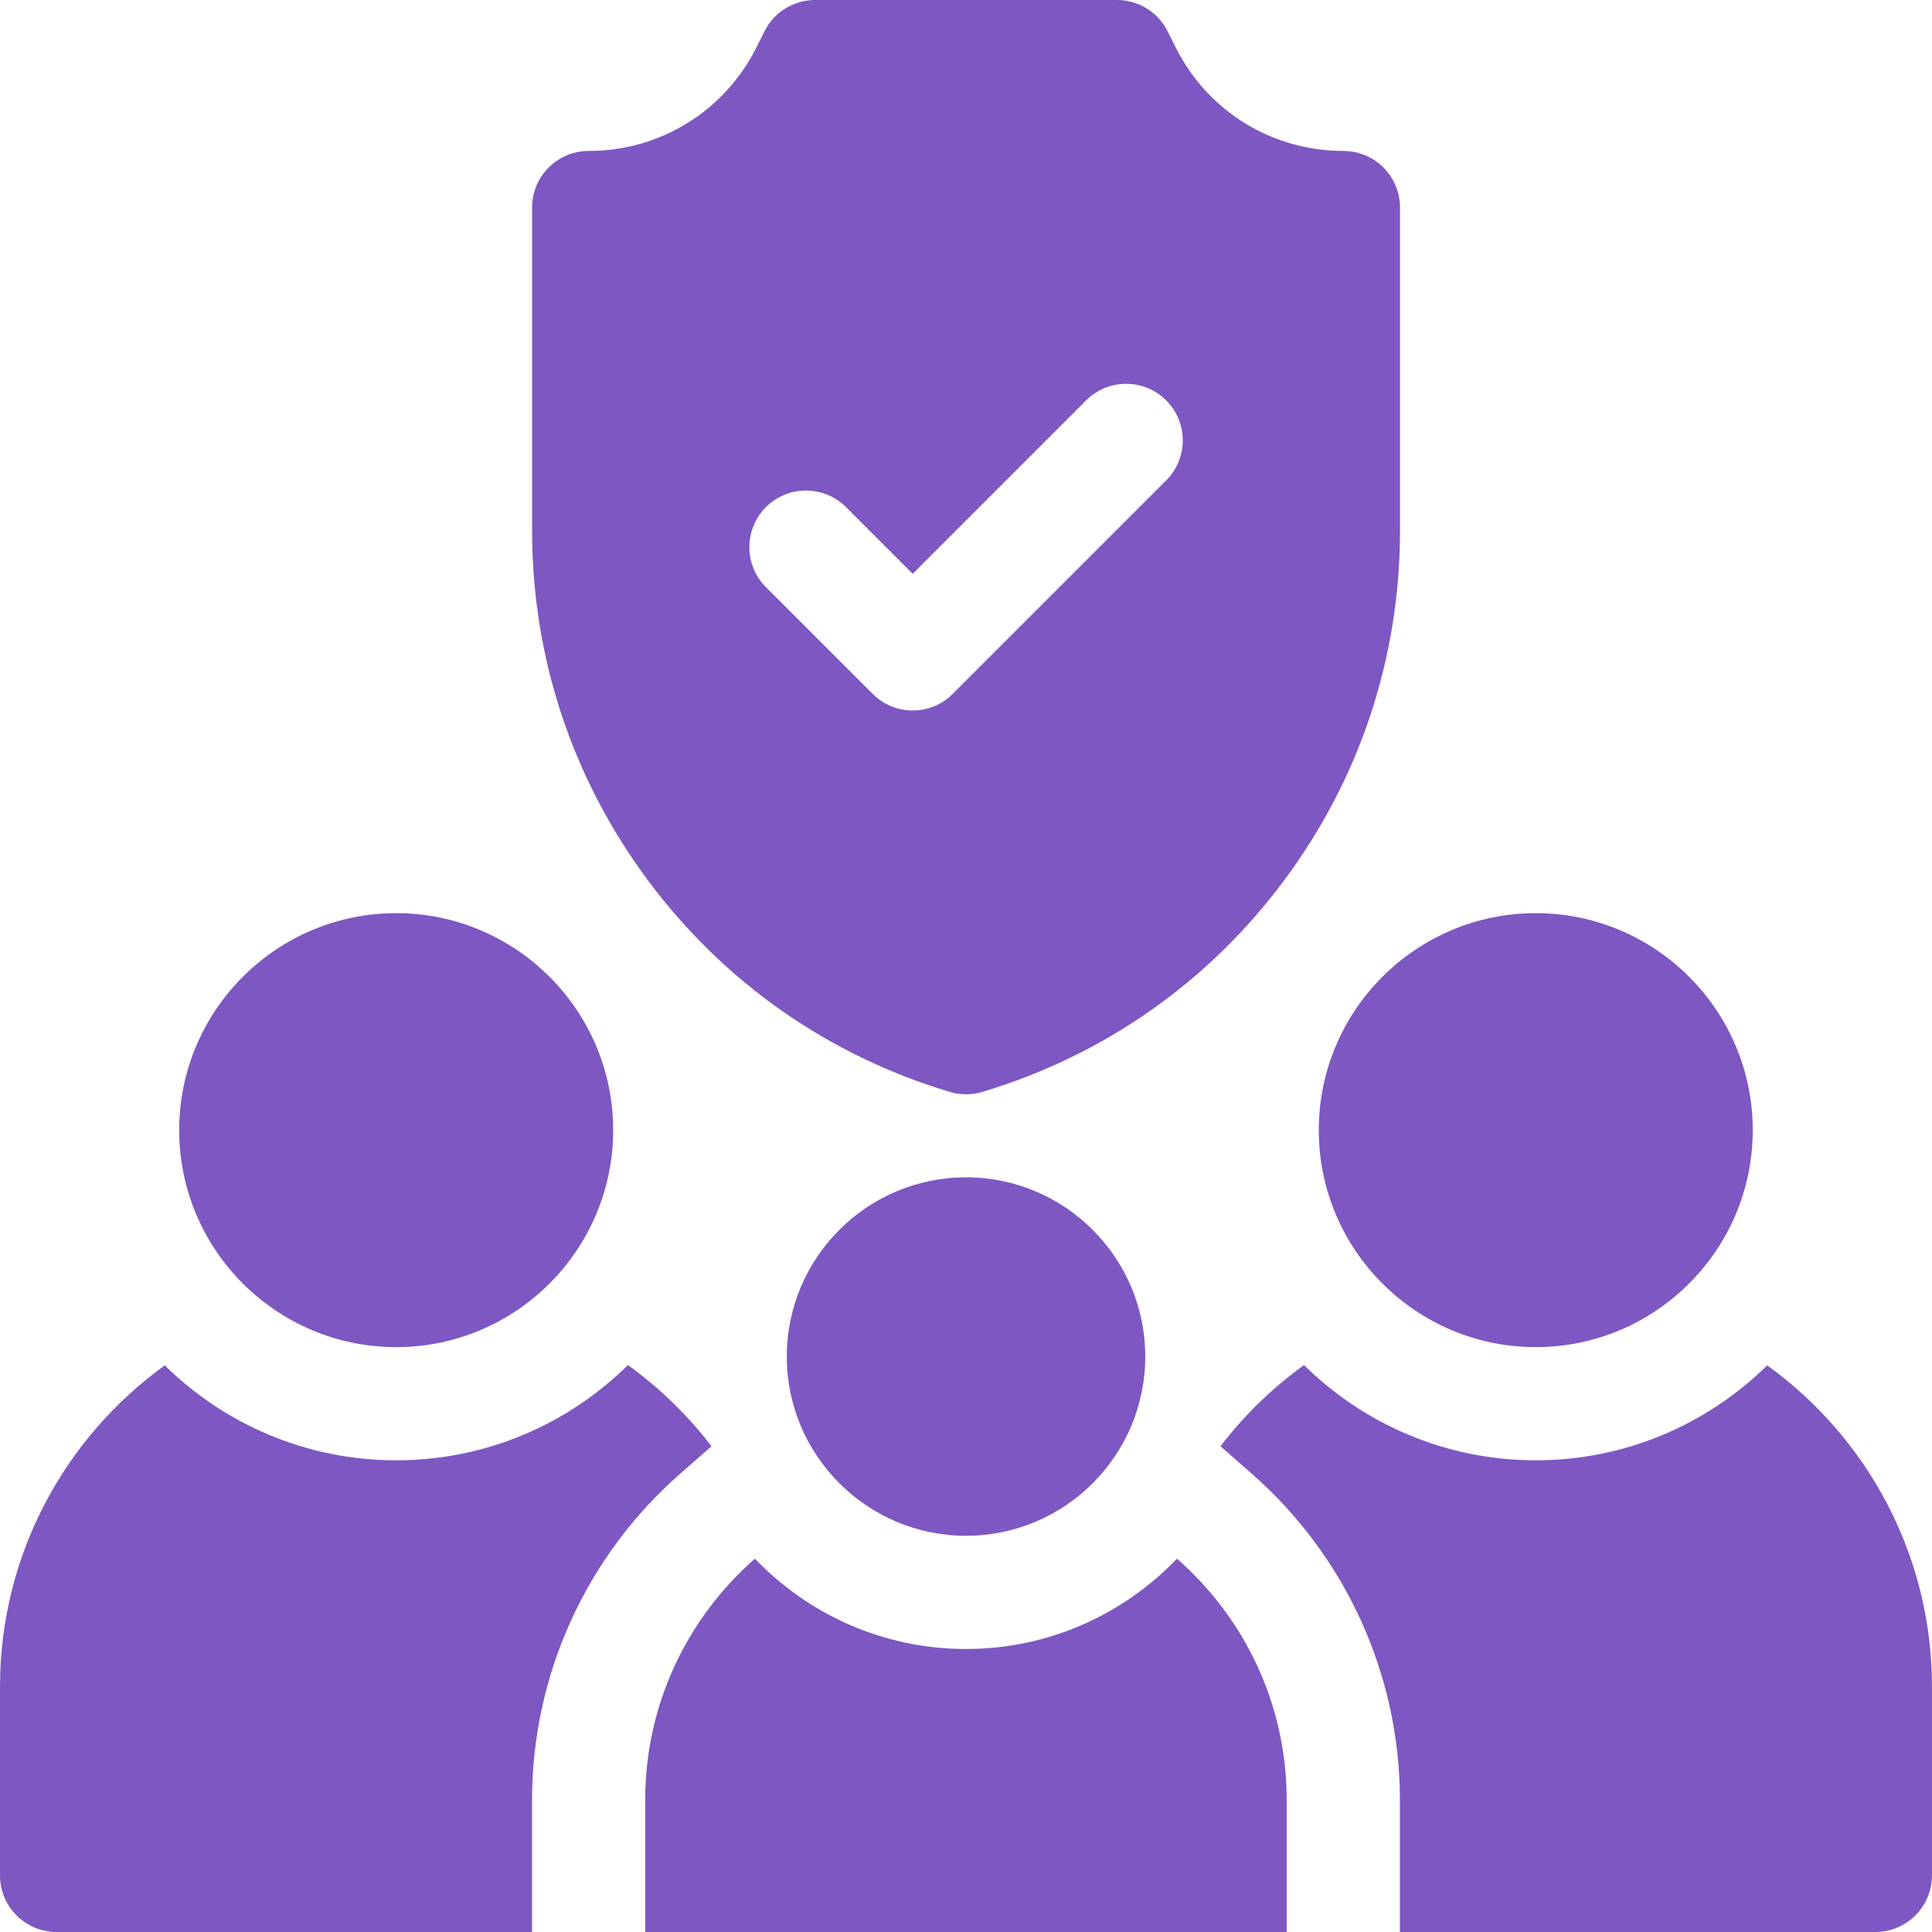
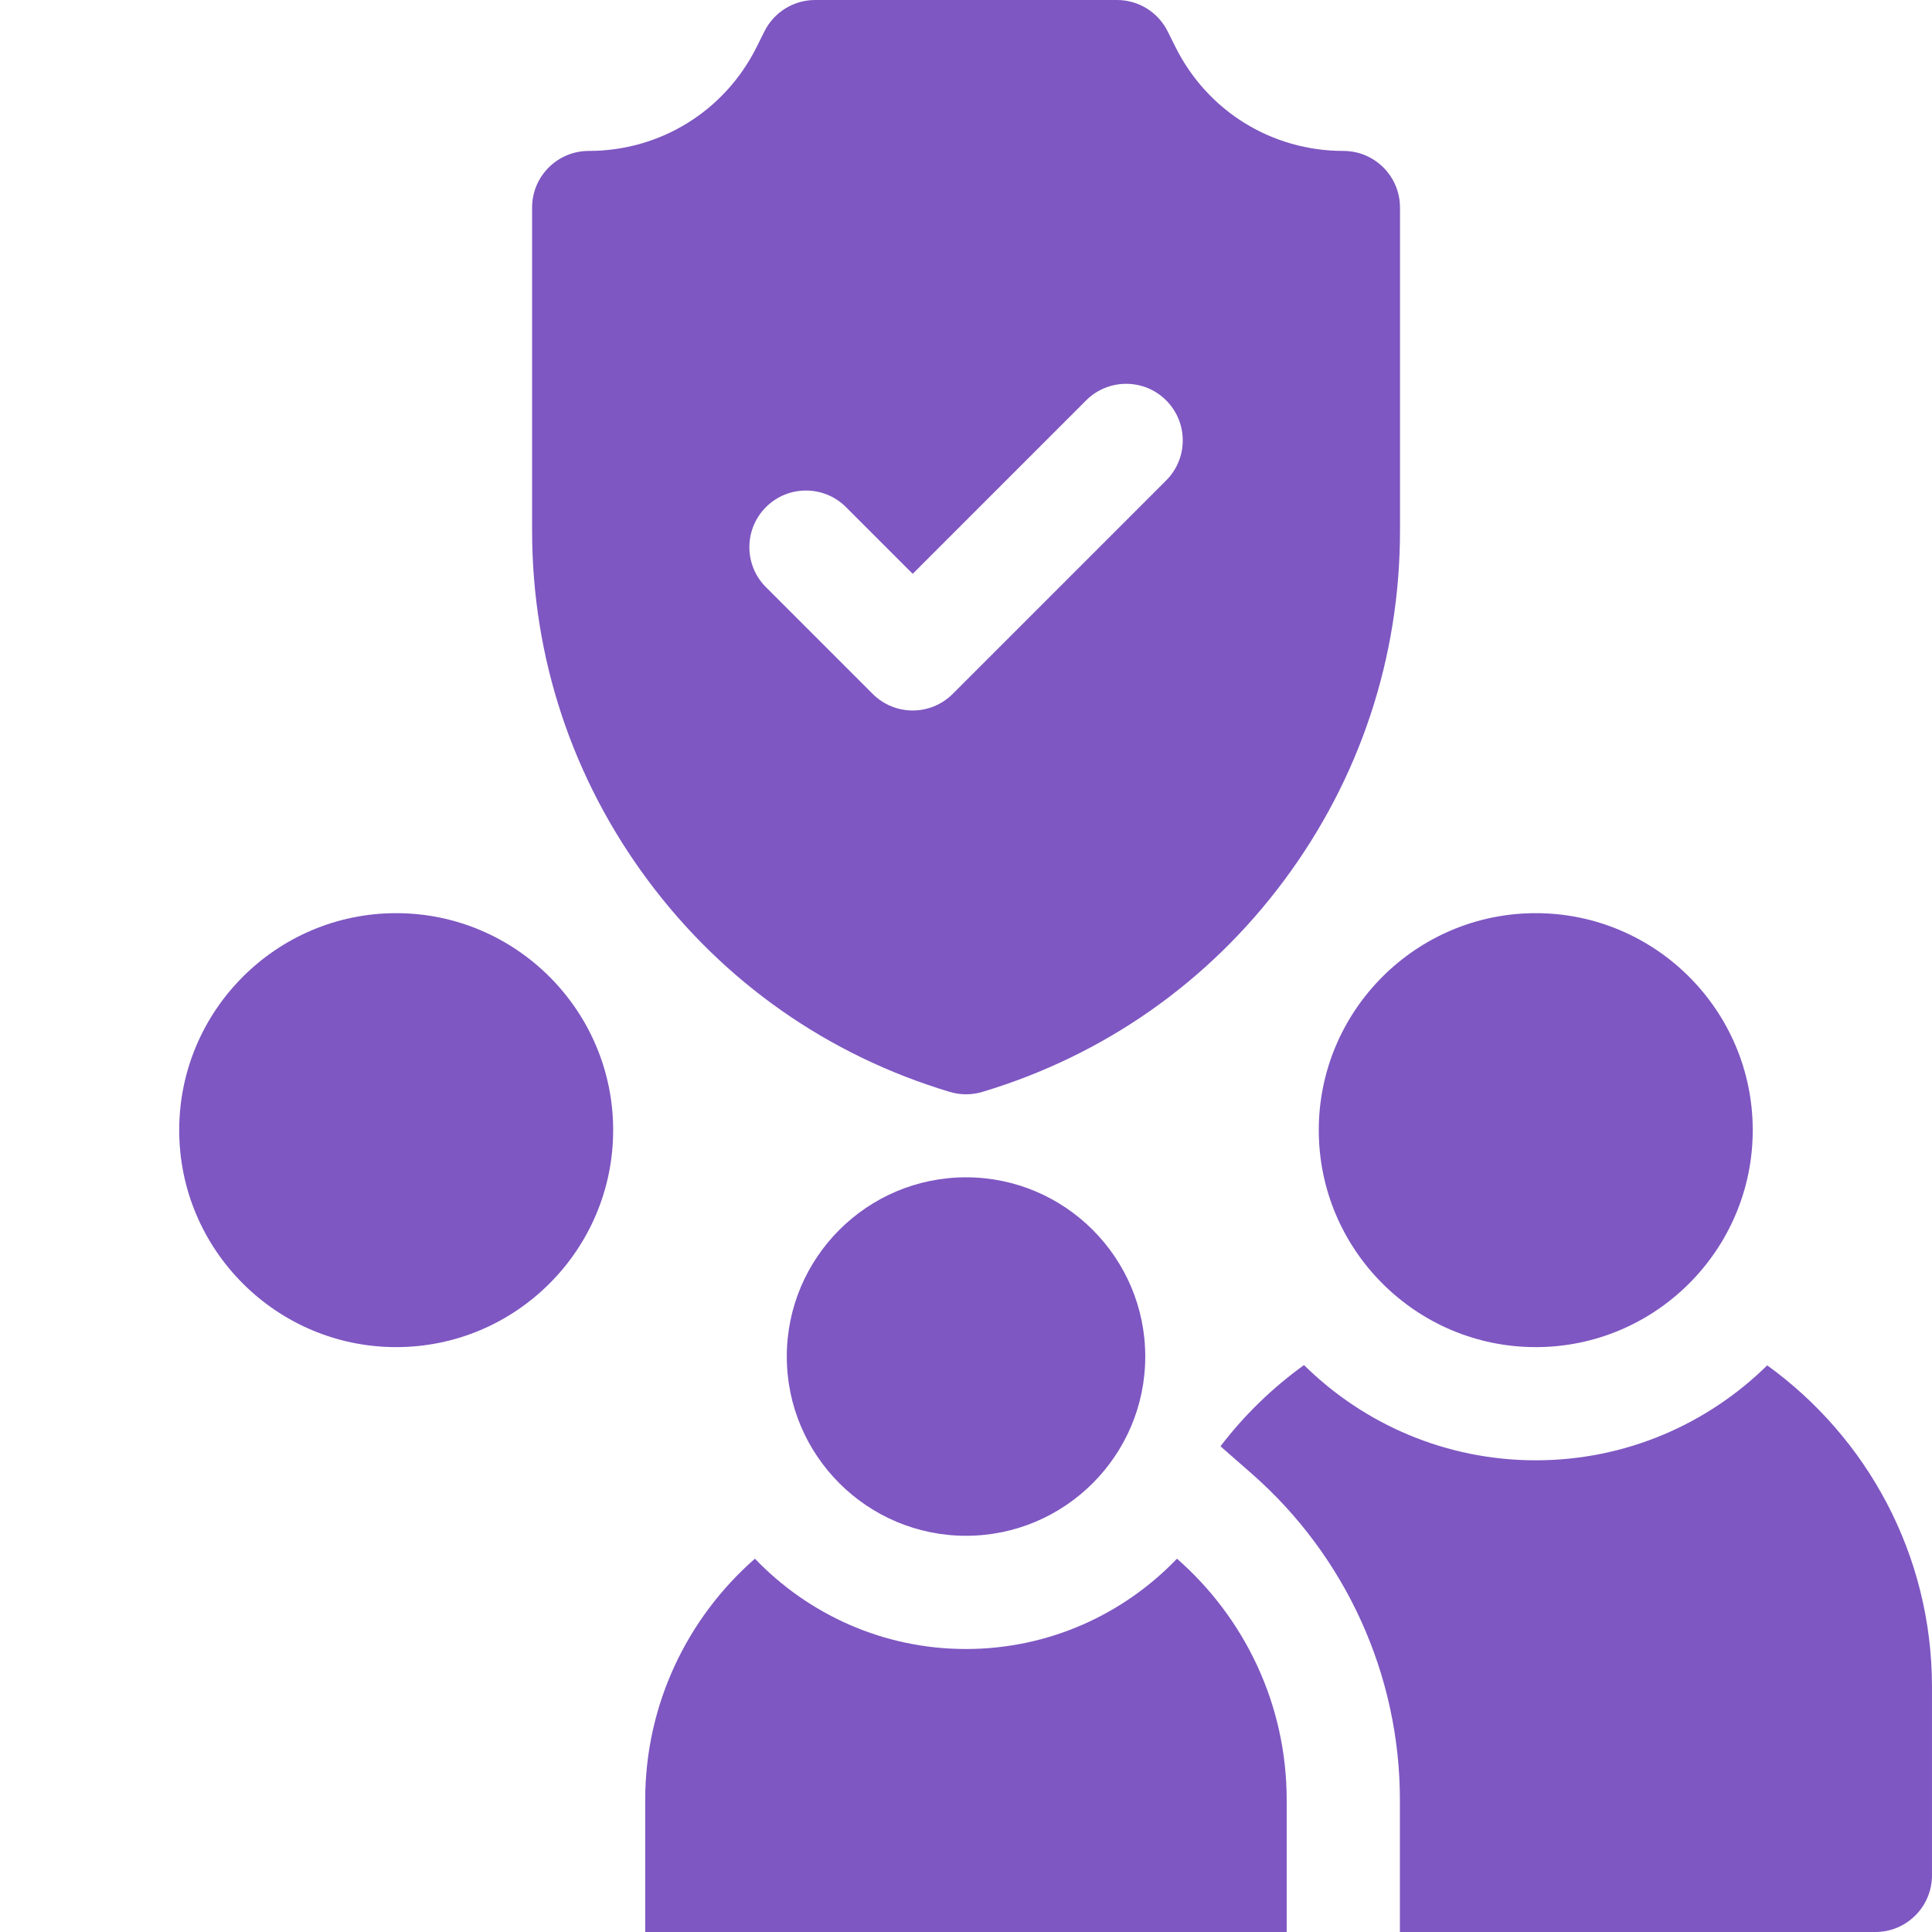
<svg xmlns="http://www.w3.org/2000/svg" width="75" height="75" viewBox="0 0 75 75" fill="none">
  <path d="M59.618 52.295C54.974 52.295 51.195 48.517 51.195 43.872C51.195 39.228 54.974 35.449 59.618 35.449C64.263 35.449 68.041 39.228 68.041 43.872C68.041 48.517 64.263 52.295 59.618 52.295Z" fill="#7E57C2" />
  <path d="M15.38 52.295C10.735 52.295 6.957 48.517 6.957 43.872C6.957 39.228 10.735 35.449 15.38 35.449C20.024 35.449 23.803 39.228 23.803 43.872C23.803 48.517 20.024 52.295 15.38 52.295Z" fill="#7E57C2" />
  <path d="M52.15 5.859C49.374 5.859 46.877 4.317 45.636 1.833L45.327 1.215C44.955 0.47 44.194 0 43.361 0H31.643C30.81 0 30.049 0.47 29.677 1.215L29.368 1.833C28.126 4.317 25.63 5.859 22.854 5.859C21.64 5.859 20.656 6.843 20.656 8.057V20.595C20.656 25.525 22.212 30.221 25.154 34.177C28.097 38.132 32.149 40.971 36.871 42.388C37.077 42.45 37.289 42.48 37.502 42.48C37.715 42.48 37.927 42.45 38.133 42.388C42.855 40.971 46.907 38.132 49.849 34.177C52.792 30.221 54.348 25.525 54.348 20.595V8.057C54.348 6.843 53.364 5.859 52.15 5.859ZM45.27 18.651L36.984 26.937C36.555 27.366 35.993 27.581 35.431 27.581C34.868 27.581 34.306 27.366 33.877 26.937L29.734 22.794C28.876 21.936 28.876 20.545 29.734 19.686C30.592 18.828 31.983 18.828 32.841 19.686L35.431 22.276L42.163 15.543C43.021 14.685 44.413 14.685 45.271 15.543C46.129 16.401 46.129 17.793 45.27 18.651Z" fill="#7E57C2" />
  <path d="M68.603 53.003C66.288 55.281 63.115 56.689 59.618 56.689C56.115 56.689 52.937 55.277 50.621 52.992C49.392 53.878 48.298 54.94 47.379 56.145L48.586 57.202C52.246 60.408 54.344 65.026 54.344 69.873V75H72.802C74.015 75 74.999 74.016 74.999 72.803V65.478C74.999 60.349 72.475 55.799 68.603 53.003Z" fill="#7E57C2" />
-   <path d="M6.396 53.003C2.524 55.799 0 60.349 0 65.478V72.803C0 74.016 0.984 75 2.197 75H20.654V69.873C20.654 65.026 22.753 60.408 26.413 57.202L27.62 56.145C26.701 54.94 25.607 53.878 24.377 52.992C22.062 55.277 18.883 56.689 15.381 56.689C11.884 56.689 8.71 55.281 6.396 53.003Z" fill="#7E57C2" />
  <path d="M45.69 60.508C43.622 62.666 40.715 64.014 37.498 64.014C34.281 64.014 31.374 62.666 29.306 60.508C26.698 62.792 25.047 66.142 25.047 69.873V75H49.949V69.873C49.949 66.142 48.298 62.792 45.69 60.508Z" fill="#7E57C2" />
  <path d="M37.501 59.619C33.664 59.619 30.543 56.498 30.543 52.661C30.543 48.824 33.664 45.703 37.501 45.703C41.338 45.703 44.459 48.824 44.459 52.661C44.459 56.498 41.338 59.619 37.501 59.619Z" fill="#7E57C2" />
</svg>